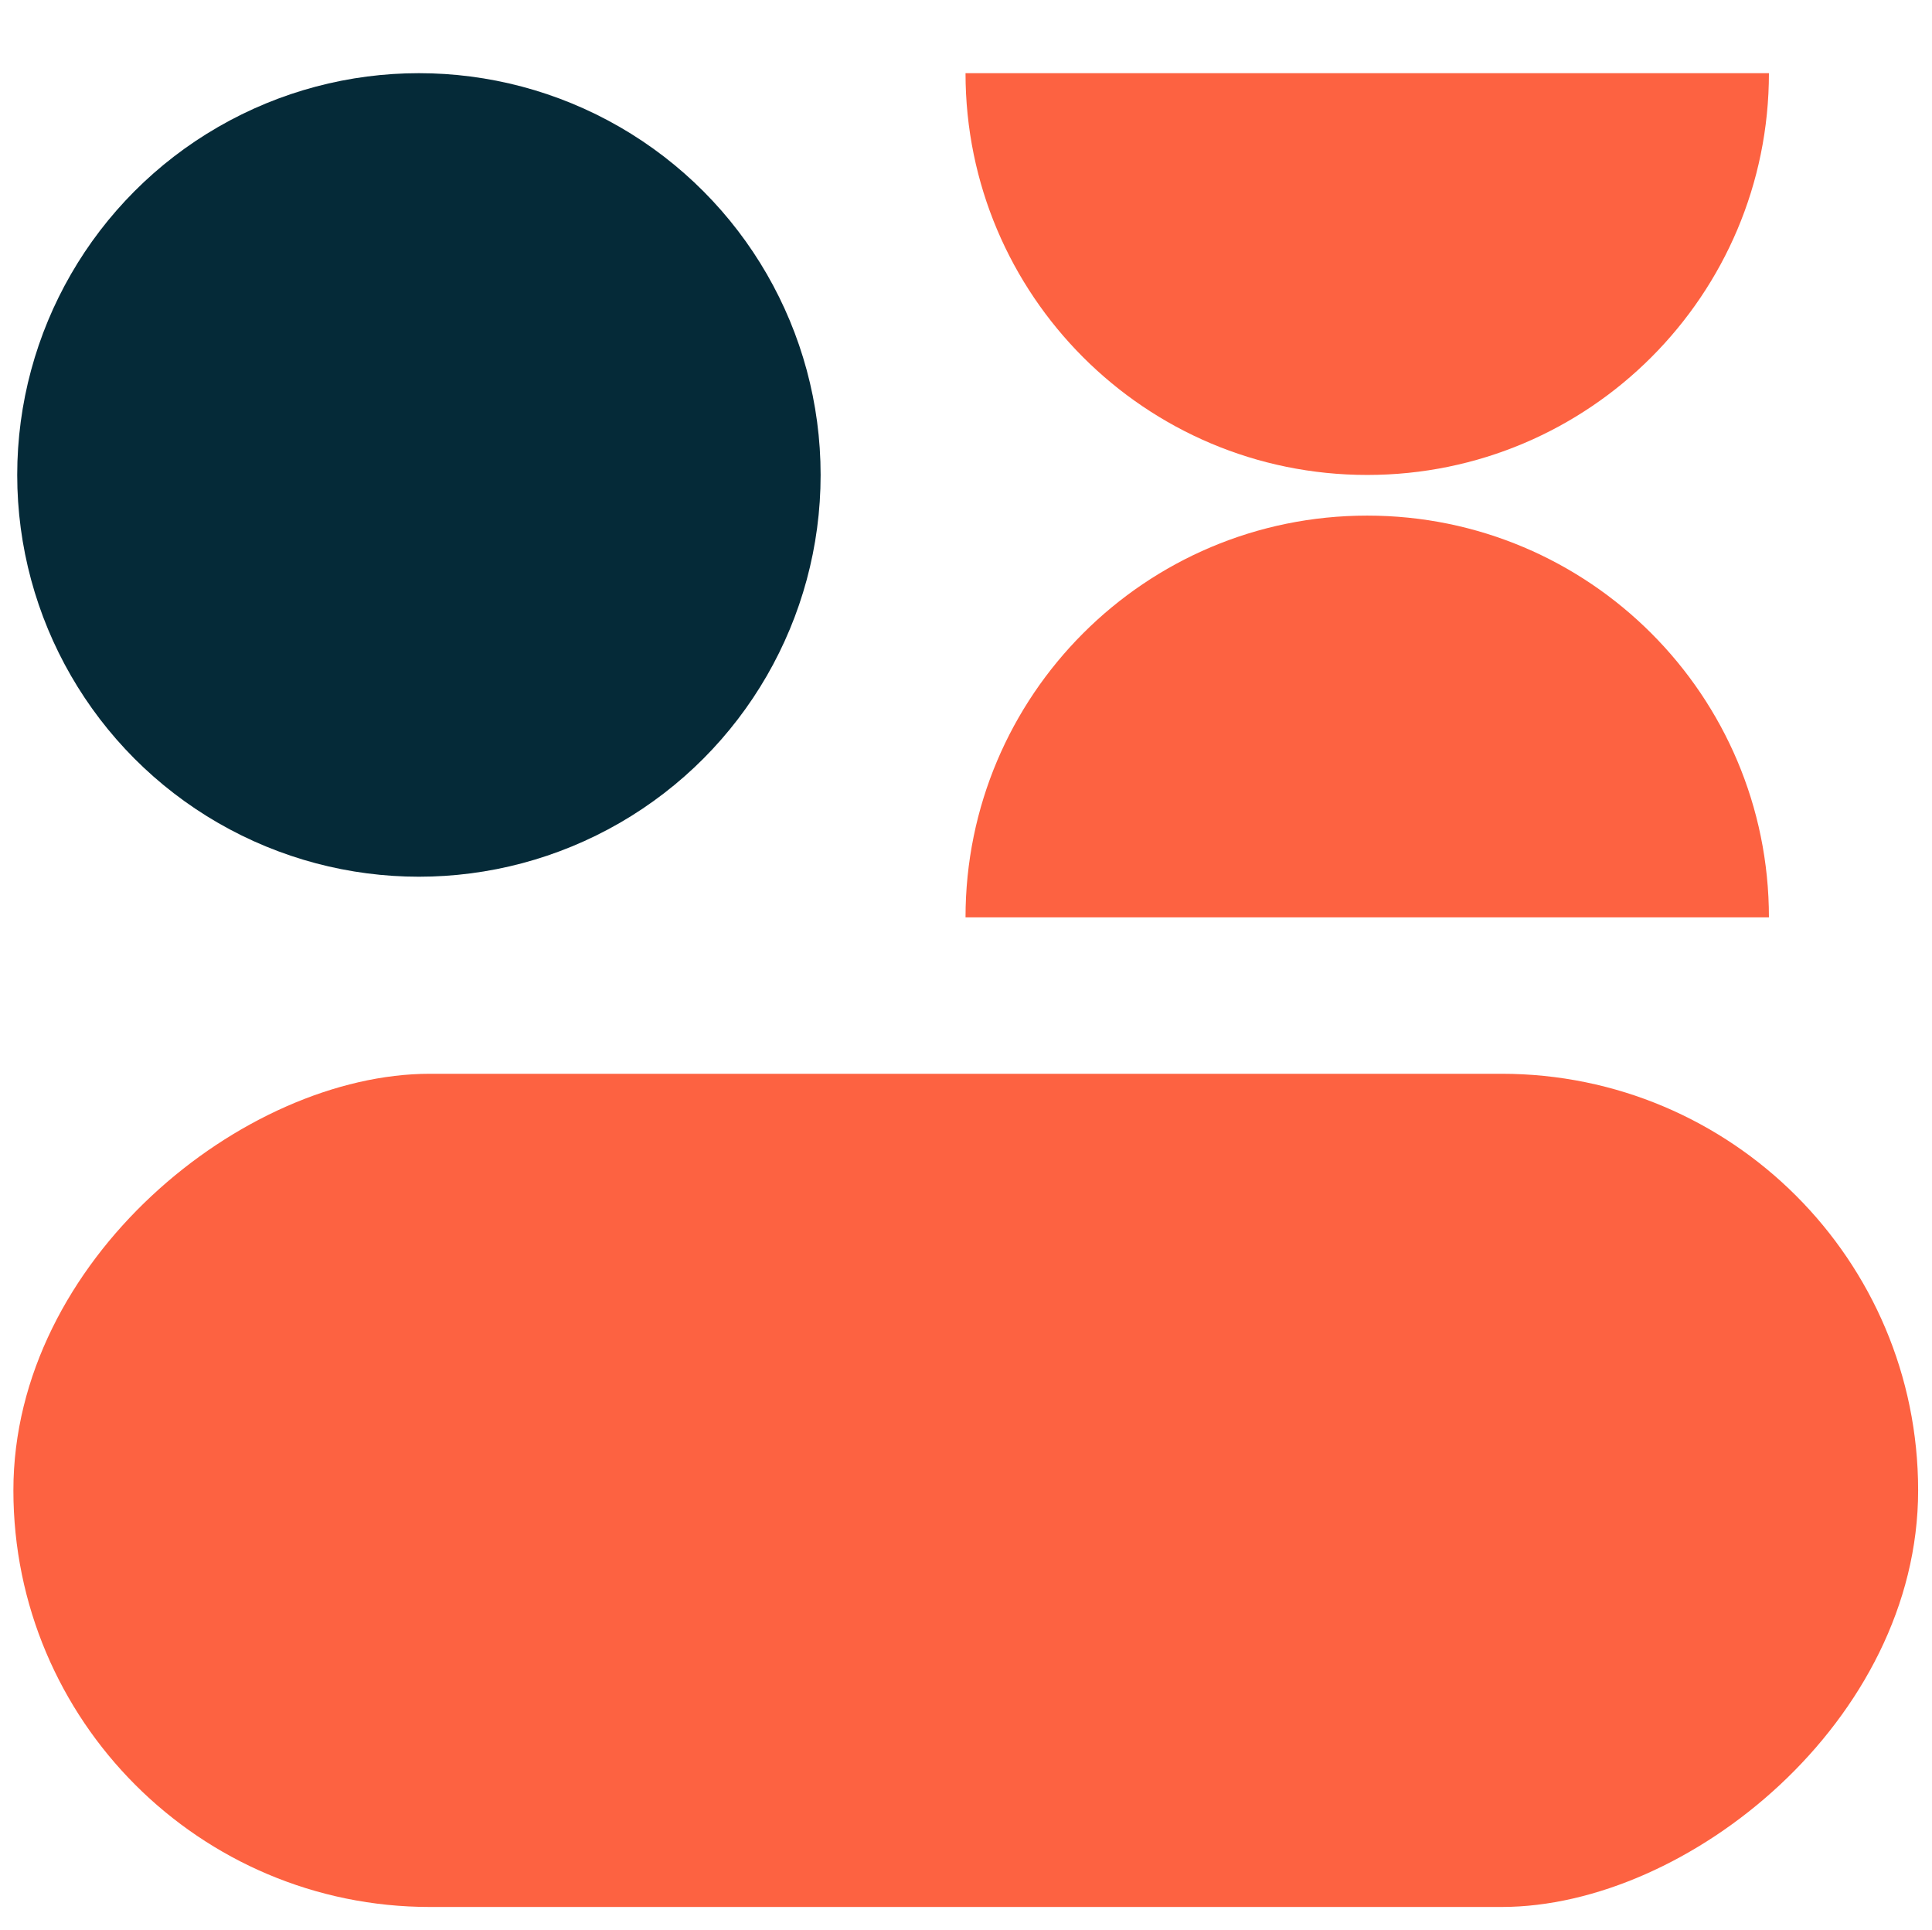
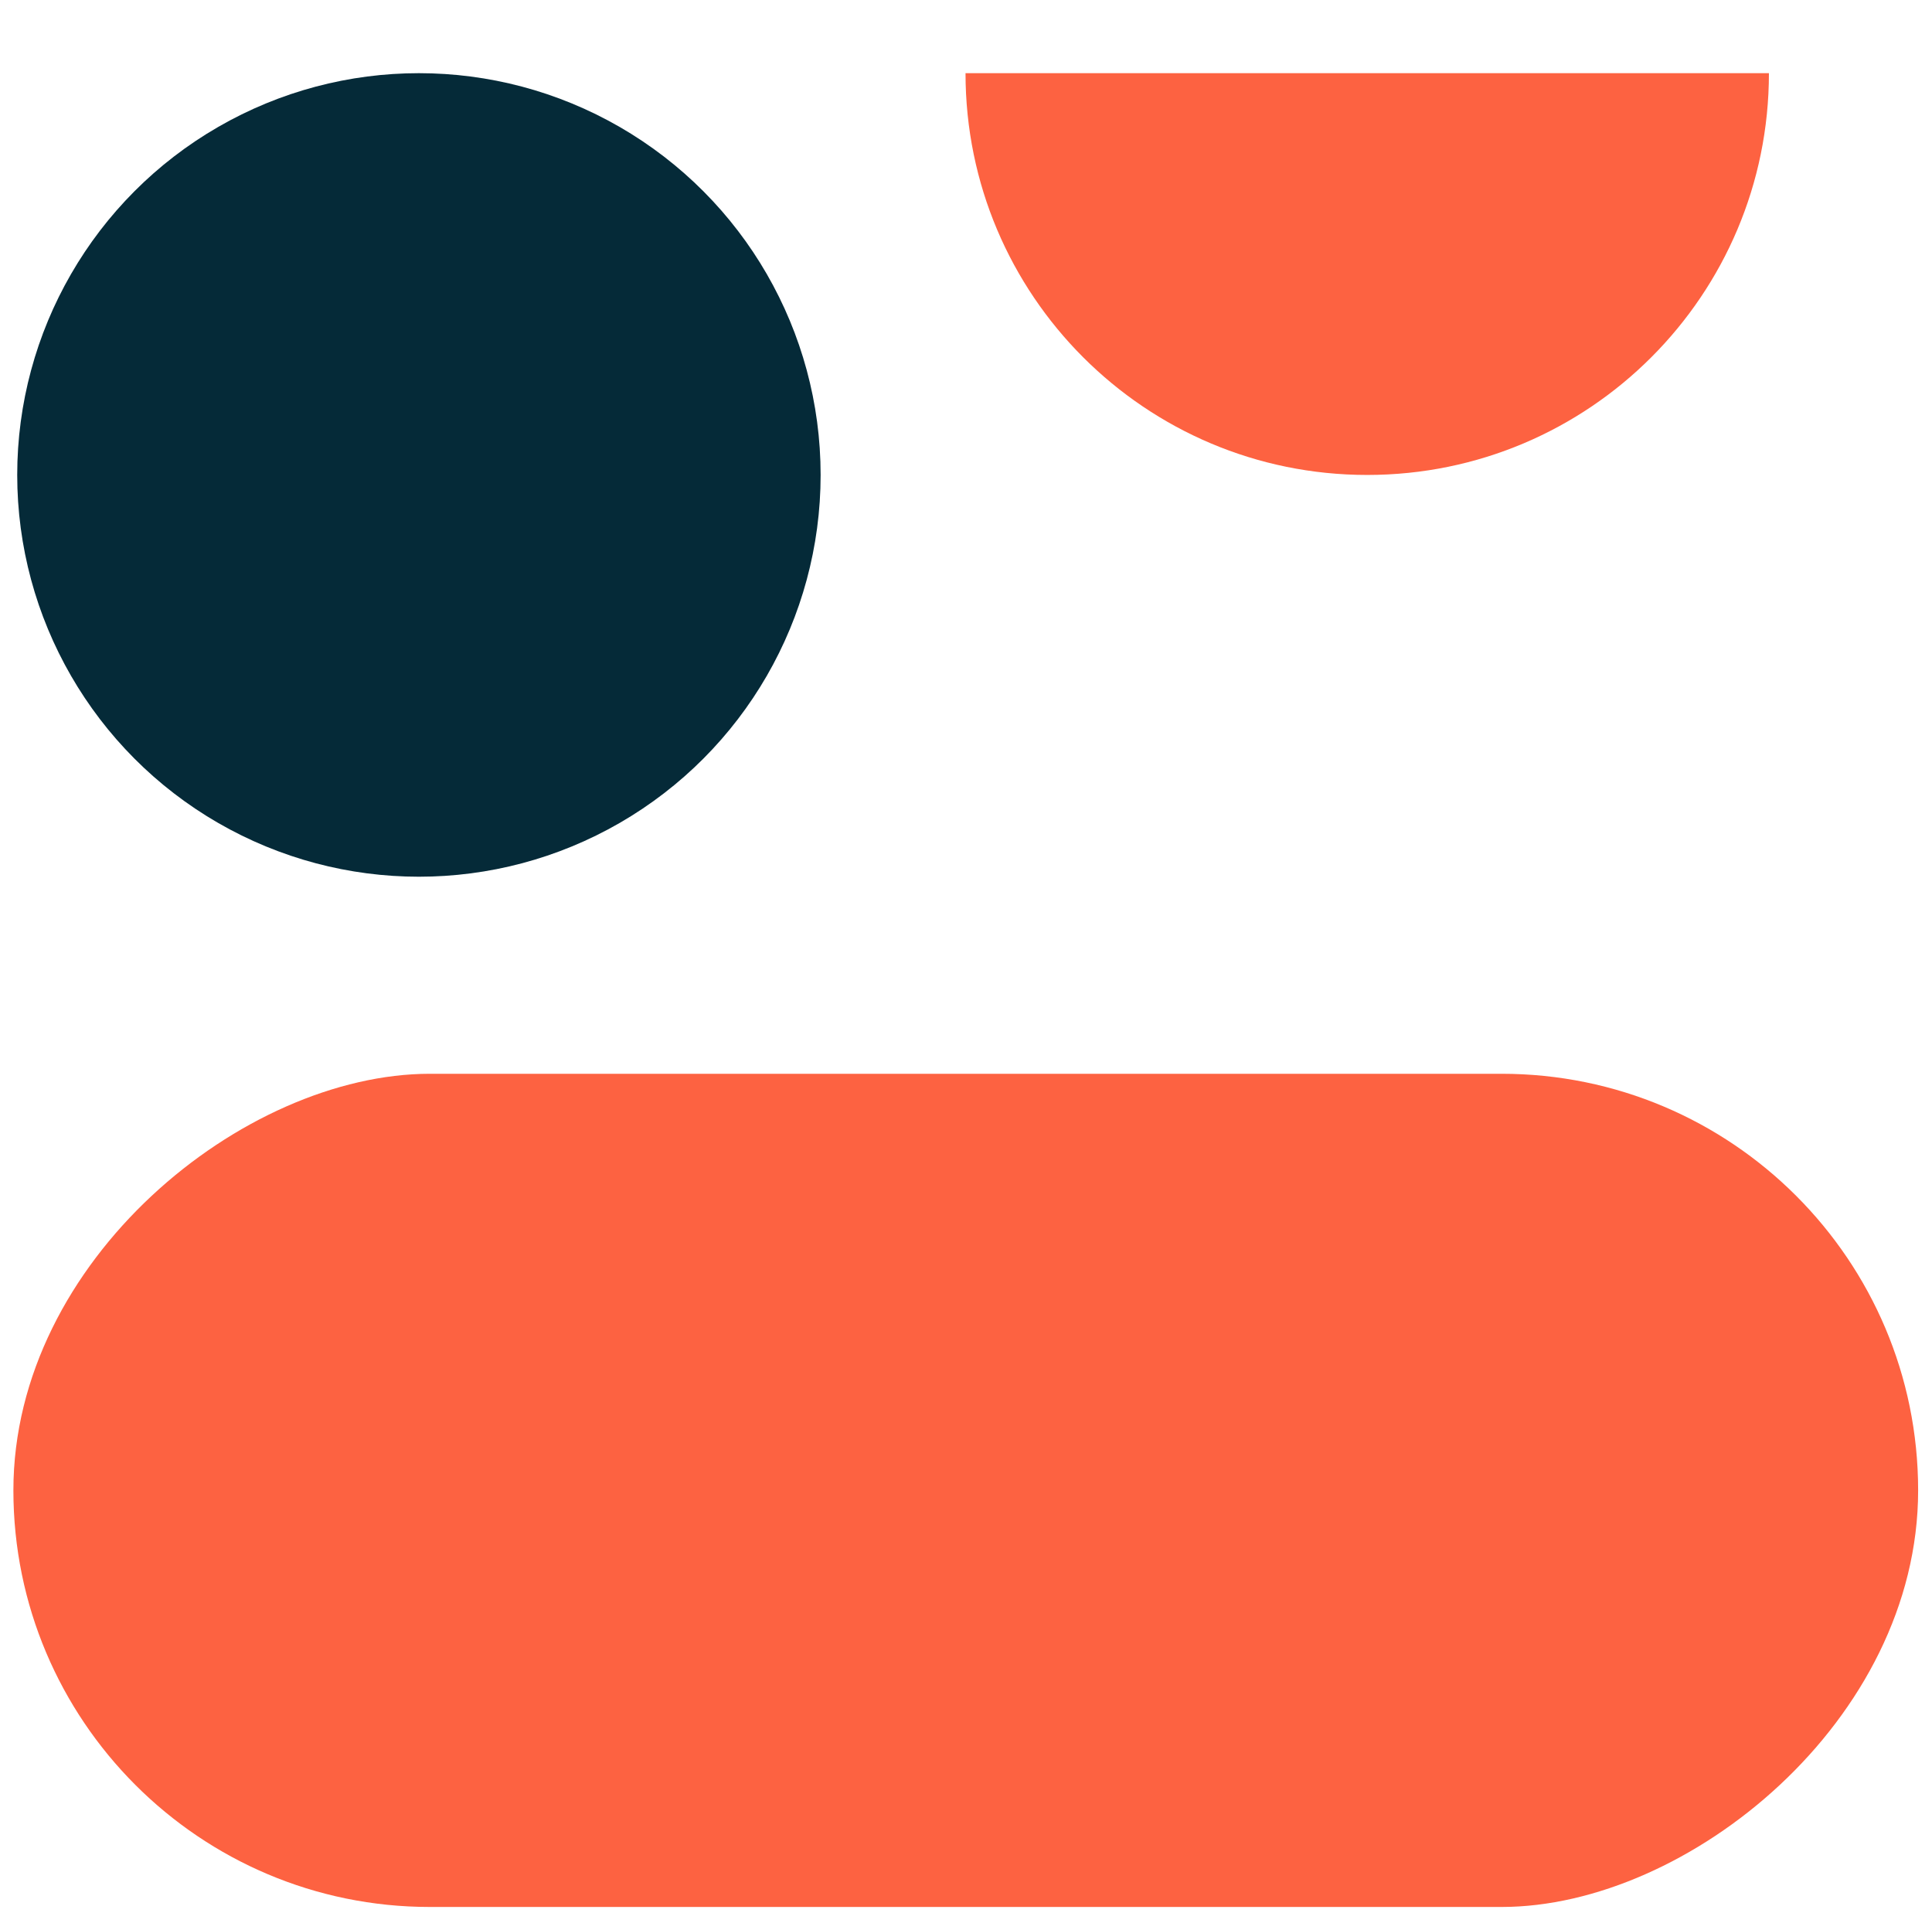
<svg xmlns="http://www.w3.org/2000/svg" id="Calque_1" version="1.1" viewBox="0 0 404 403.5">
  <defs>
    <style>
      .st0 {
        fill: #052a38;
      }

      .st1 {
        fill: #fd6241;
      }
    </style>
  </defs>
  <circle class="st0" cx="87.6" cy="99.3" r="84" />
  <path class="st1" d="M369.9,15.3c0,46.4-37.6,84-84,84-46.4,0-84-37.6-84-84h167.9Z" />
-   <path class="st1" d="M369.9,191.8c0-46.4-37.6-84-84-84-46.4,0-84,37.6-84,84h167.9Z" />
  <rect class="st1" x="114.9" y="112.4" width="174.2" height="398.3" rx="87.1" ry="87.1" transform="translate(-109.6 513.6) rotate(-90)" />
</svg>